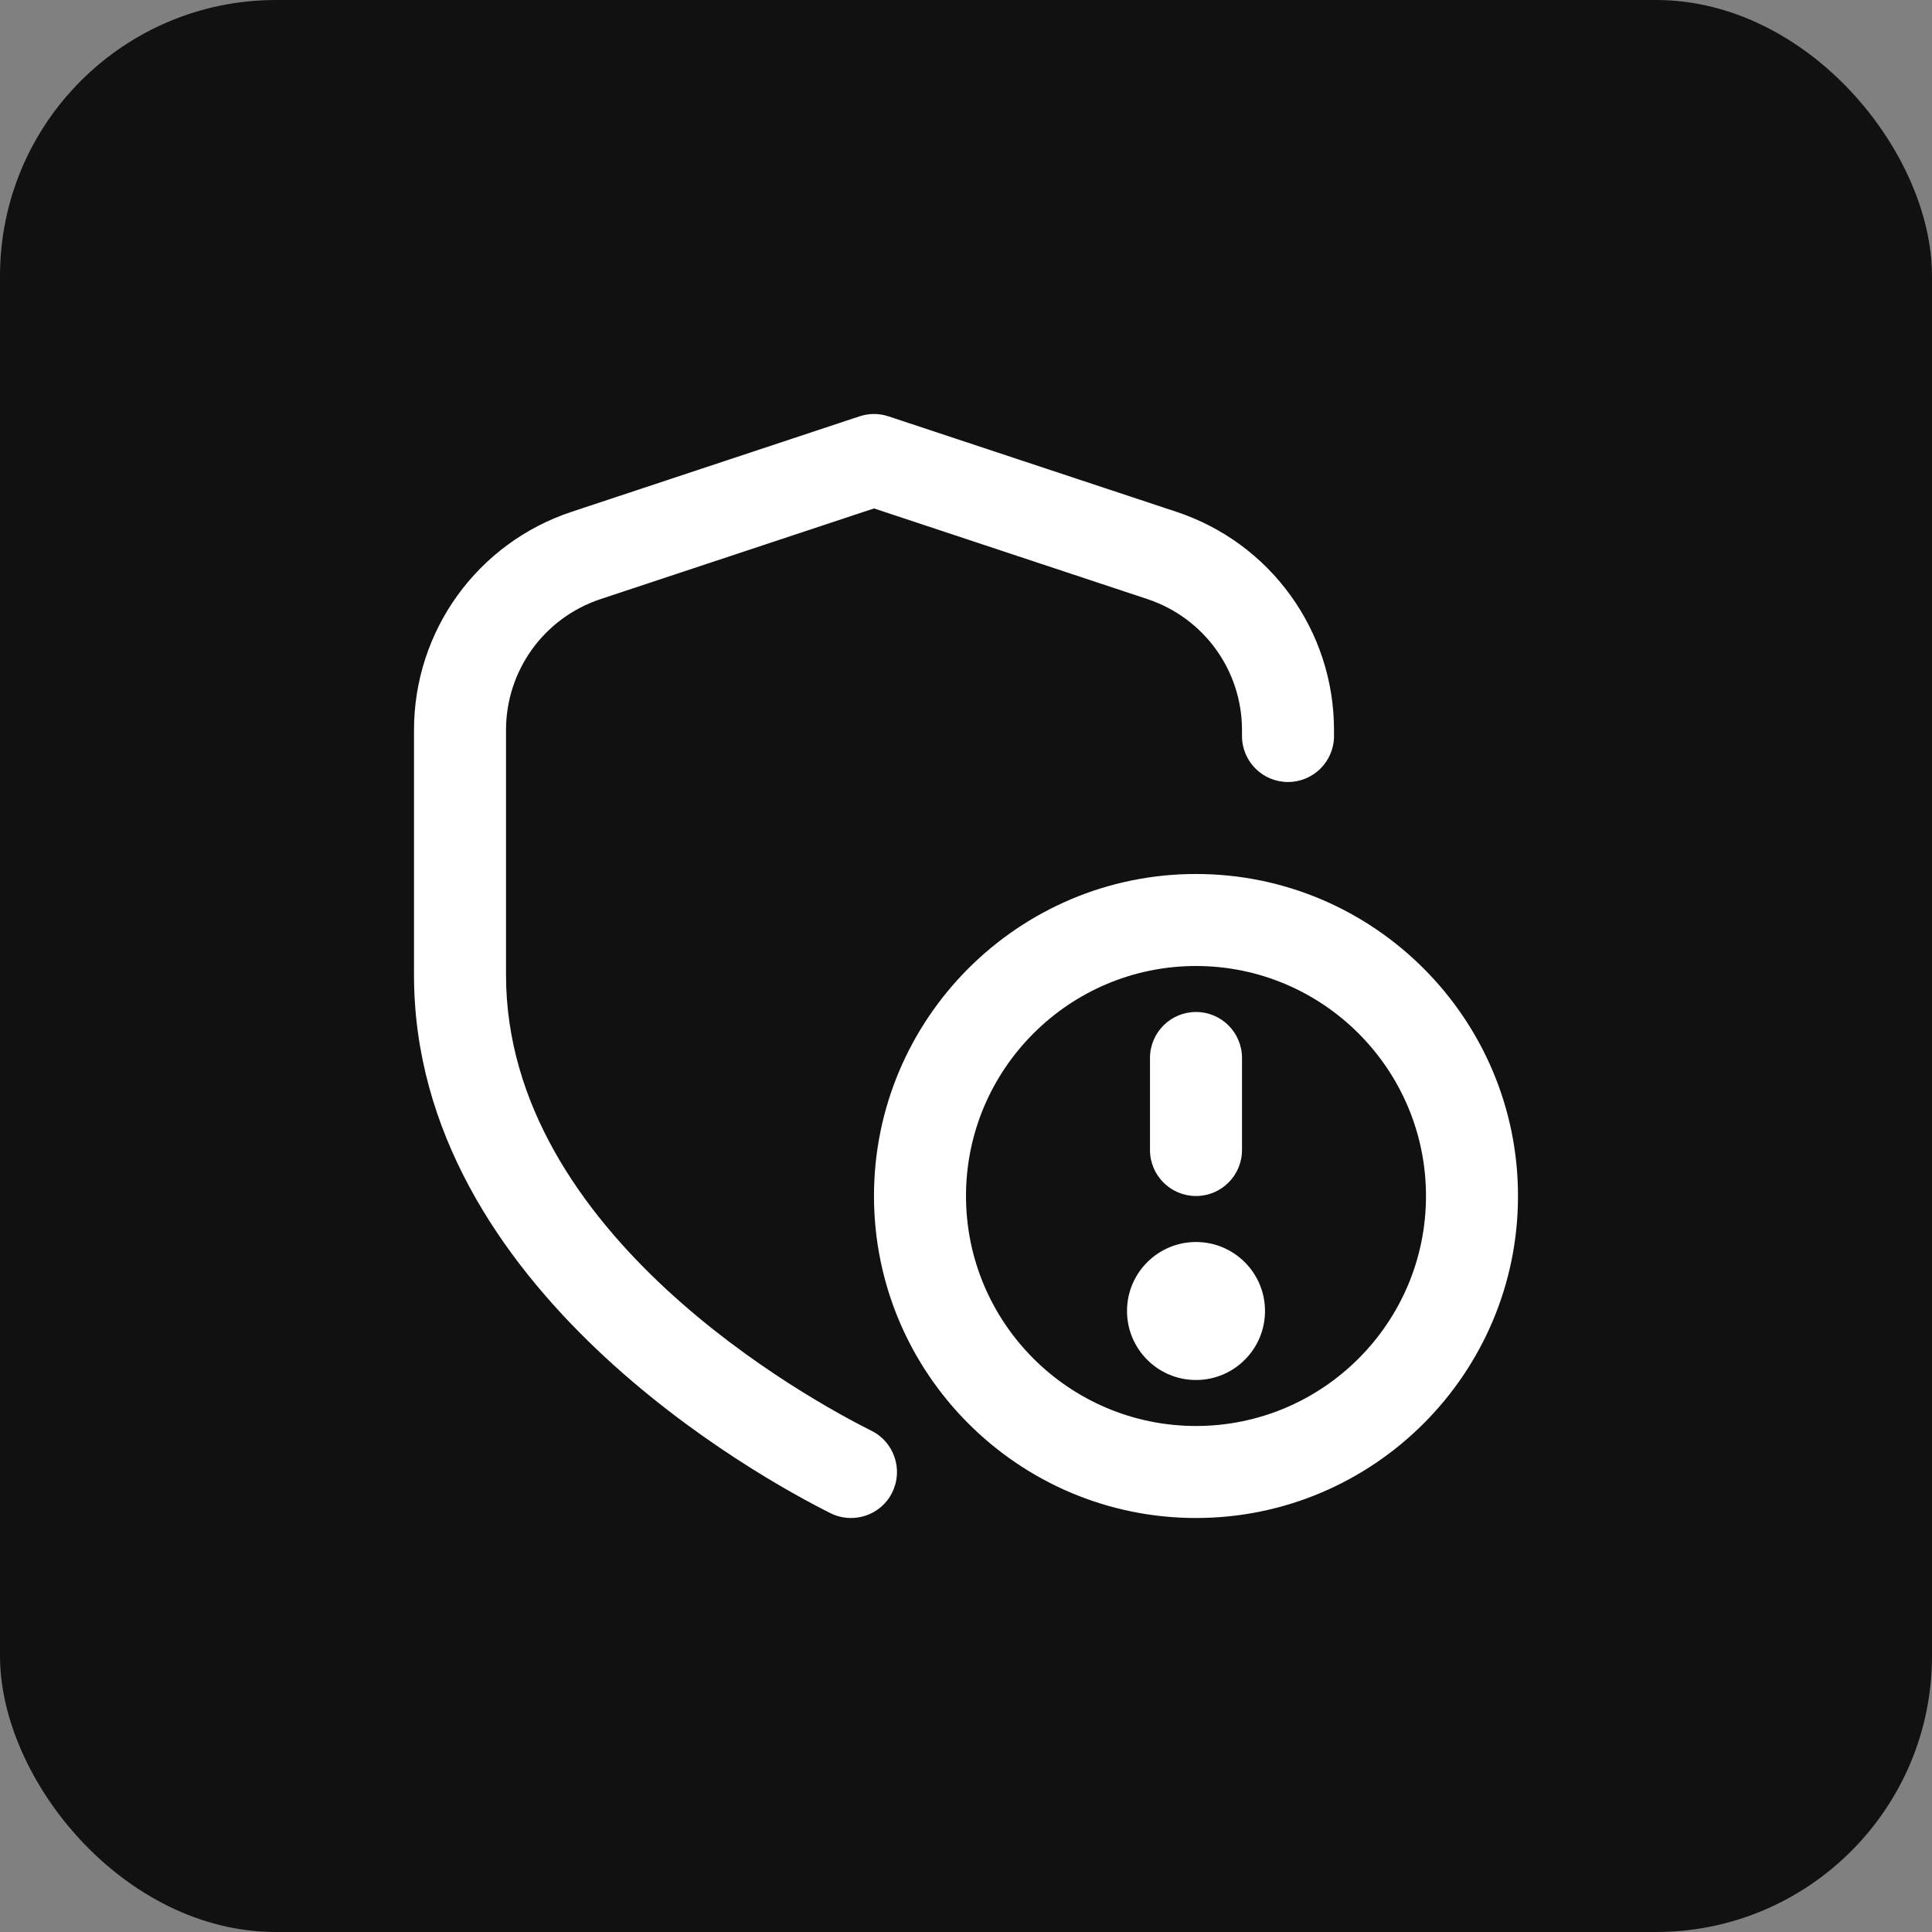
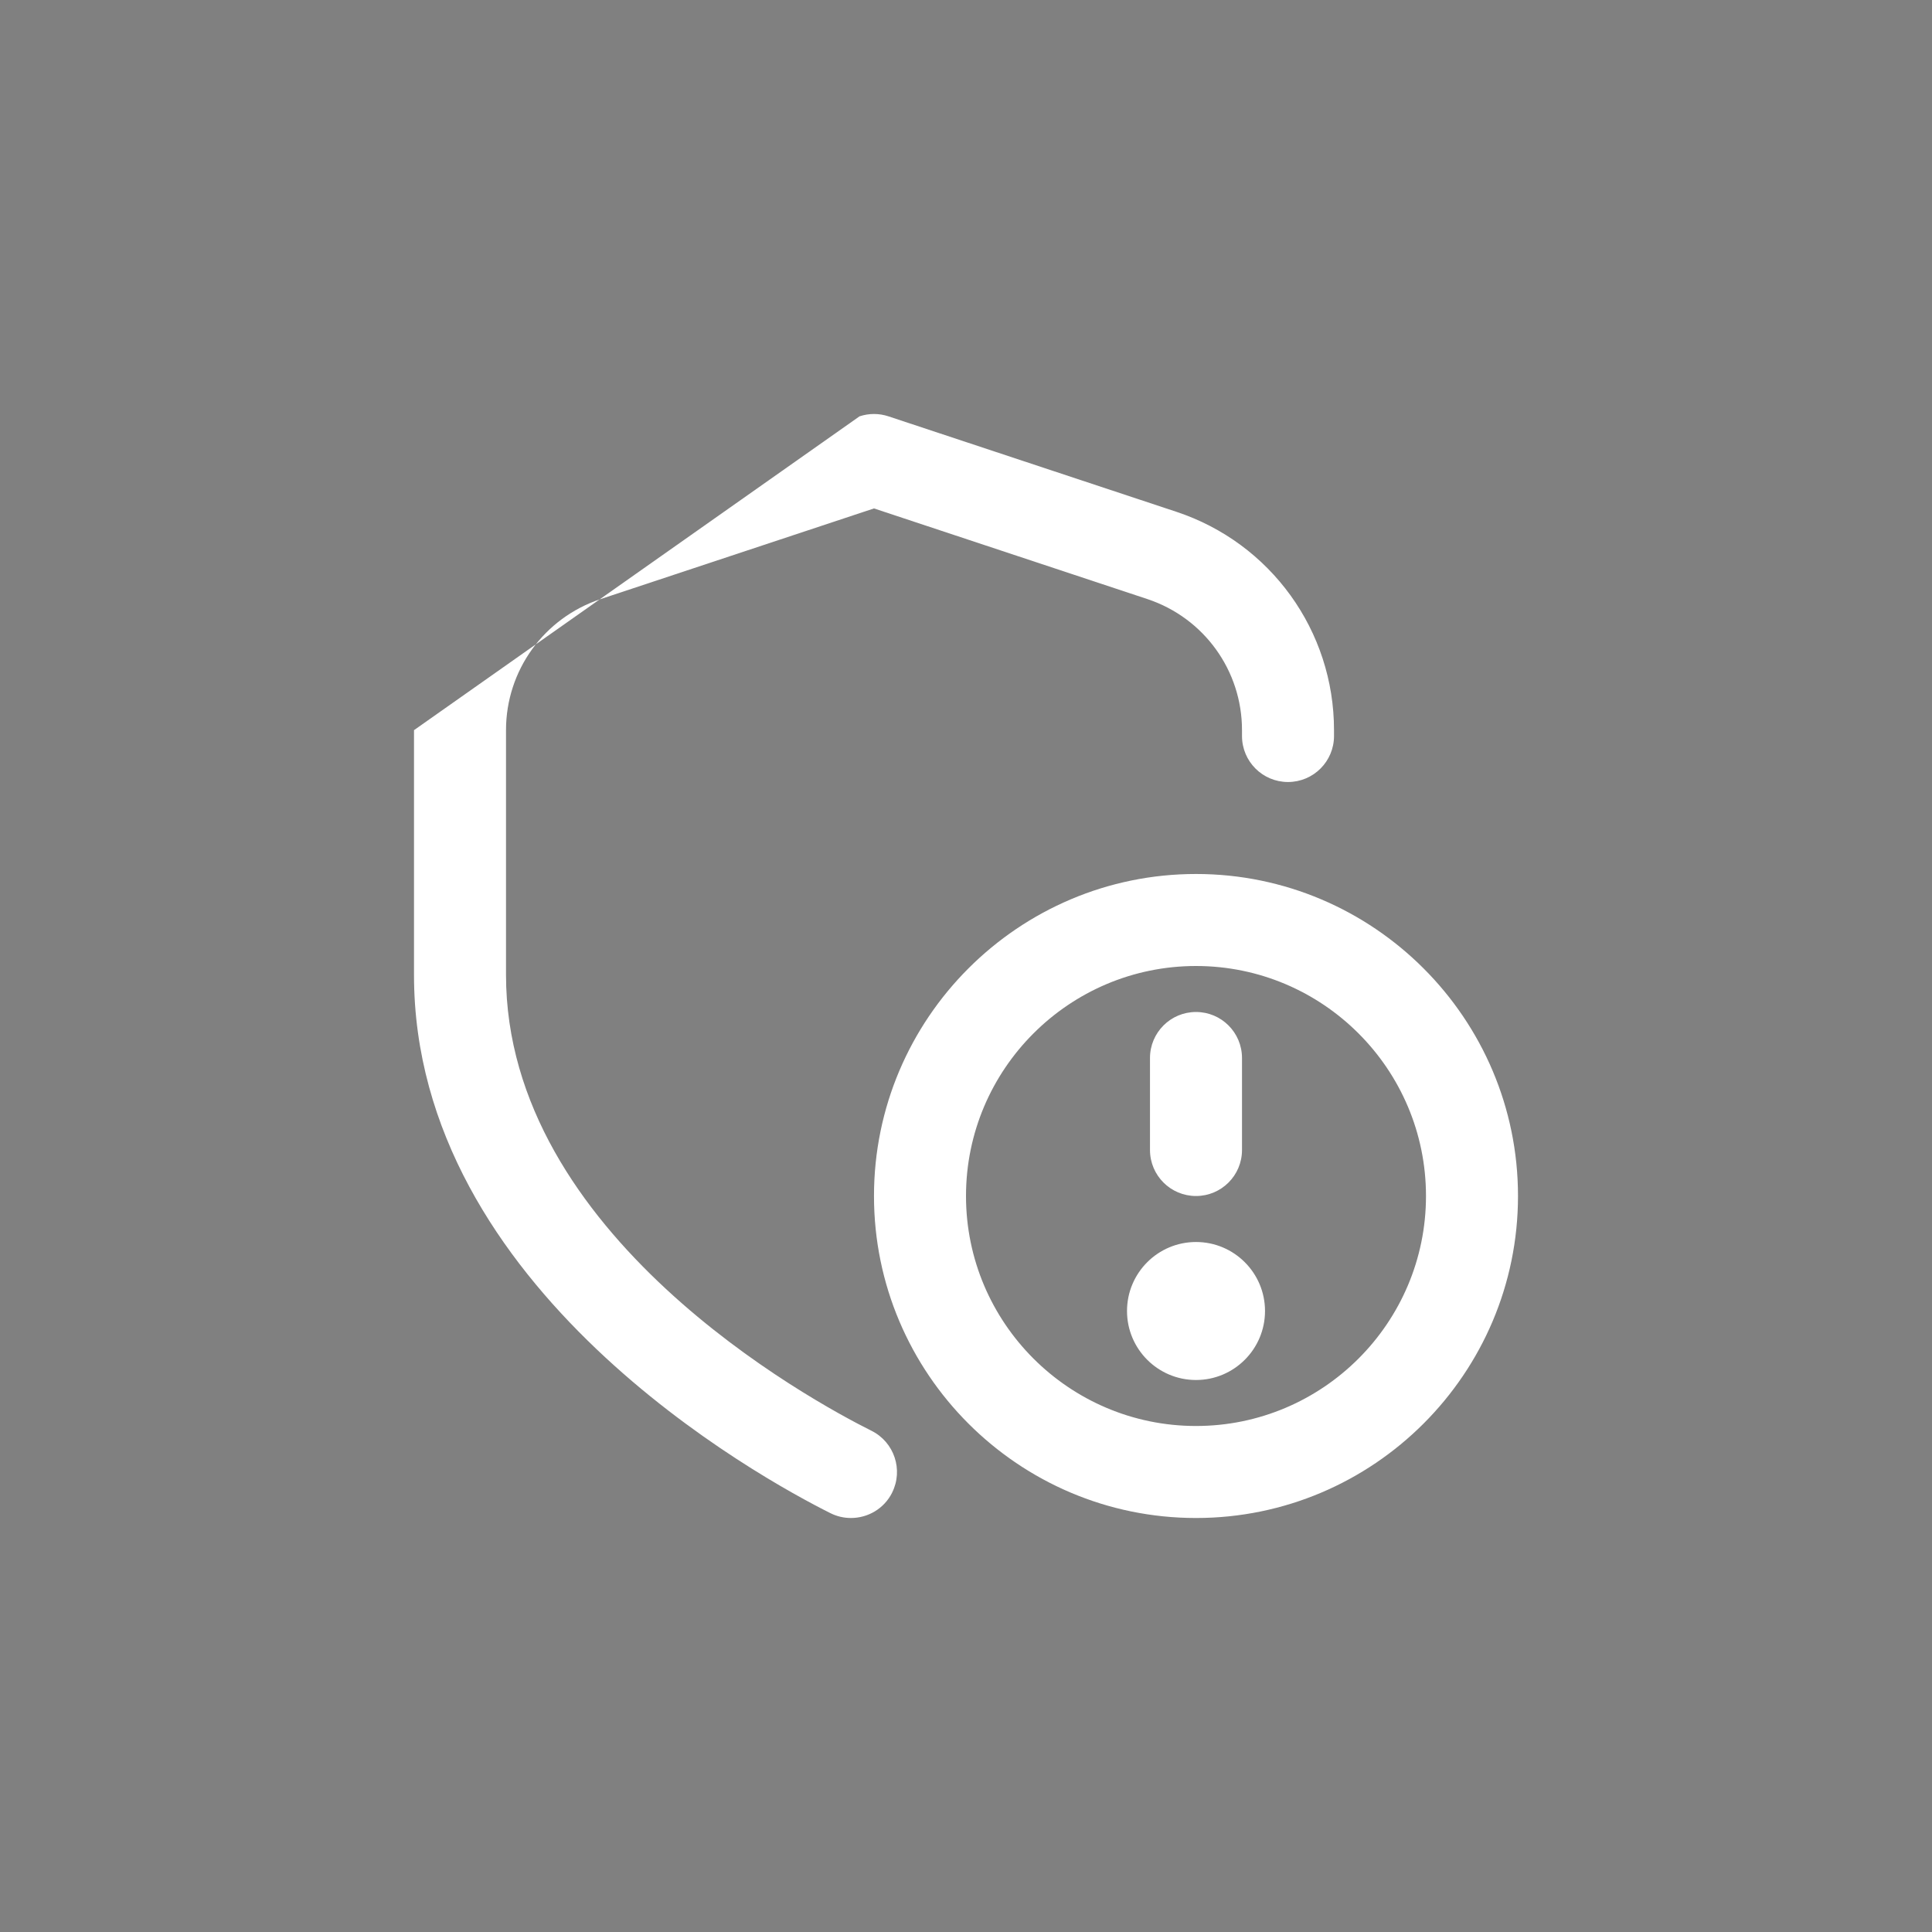
<svg xmlns="http://www.w3.org/2000/svg" width="56" height="56" viewBox="0 0 56 56" fill="none">
  <rect x="0" y="0" width="56" height="56" fill="#808080" stroke="none" />
-   <rect width="56" height="56" rx="8" fill="#111111" />
  <g clip-path="url(#clip0_6690_3137)">
-     <path d="M34.667 25.333C29.52 25.333 25.333 29.521 25.333 34.667C25.333 39.812 29.52 44 34.667 44C39.813 44 44 39.812 44 34.667C44 29.521 39.813 25.333 34.667 25.333ZM34.667 41.333C30.991 41.333 28 38.343 28 34.667C28 30.991 30.991 28 34.667 28C38.343 28 41.333 30.991 41.333 34.667C41.333 38.343 38.343 41.333 34.667 41.333ZM33.333 33.333V30.667C33.333 29.929 33.931 29.333 34.667 29.333C35.403 29.333 36 29.929 36 30.667V33.333C36 34.071 35.403 34.667 34.667 34.667C33.931 34.667 33.333 34.071 33.333 33.333ZM36.667 38C36.667 39.104 35.771 40 34.667 40C33.563 40 32.667 39.104 32.667 38C32.667 36.896 33.563 36 34.667 36C35.771 36 36.667 36.896 36.667 38ZM25.86 43.263C25.627 43.731 25.156 44 24.665 44C24.465 44 24.261 43.955 24.071 43.86C22.055 42.852 12 37.364 12 28.259V21.164C12 18.284 13.836 15.741 16.568 14.835L24.913 12.068C25.187 11.977 25.48 11.977 25.753 12.068L34.099 14.835C36.831 15.741 38.667 18.284 38.667 21.163V21.333C38.667 22.071 38.069 22.667 37.333 22.667C36.597 22.667 36 22.071 36 21.333V21.163C36 19.436 34.899 17.911 33.259 17.365L25.333 14.737L17.408 17.365C15.768 17.909 14.667 19.436 14.667 21.163V28.257C14.667 35.793 23.493 40.589 25.263 41.473C25.921 41.803 26.188 42.604 25.859 43.263H25.86Z" fill="white" />
+     <path d="M34.667 25.333C29.52 25.333 25.333 29.521 25.333 34.667C25.333 39.812 29.52 44 34.667 44C39.813 44 44 39.812 44 34.667C44 29.521 39.813 25.333 34.667 25.333ZM34.667 41.333C30.991 41.333 28 38.343 28 34.667C28 30.991 30.991 28 34.667 28C38.343 28 41.333 30.991 41.333 34.667C41.333 38.343 38.343 41.333 34.667 41.333ZM33.333 33.333V30.667C33.333 29.929 33.931 29.333 34.667 29.333C35.403 29.333 36 29.929 36 30.667V33.333C36 34.071 35.403 34.667 34.667 34.667C33.931 34.667 33.333 34.071 33.333 33.333ZM36.667 38C36.667 39.104 35.771 40 34.667 40C33.563 40 32.667 39.104 32.667 38C32.667 36.896 33.563 36 34.667 36C35.771 36 36.667 36.896 36.667 38ZM25.86 43.263C25.627 43.731 25.156 44 24.665 44C24.465 44 24.261 43.955 24.071 43.86C22.055 42.852 12 37.364 12 28.259V21.164L24.913 12.068C25.187 11.977 25.48 11.977 25.753 12.068L34.099 14.835C36.831 15.741 38.667 18.284 38.667 21.163V21.333C38.667 22.071 38.069 22.667 37.333 22.667C36.597 22.667 36 22.071 36 21.333V21.163C36 19.436 34.899 17.911 33.259 17.365L25.333 14.737L17.408 17.365C15.768 17.909 14.667 19.436 14.667 21.163V28.257C14.667 35.793 23.493 40.589 25.263 41.473C25.921 41.803 26.188 42.604 25.859 43.263H25.86Z" fill="white" />
  </g>
  <defs>
    <clipPath id="clip0_6690_3137">
      <rect width="32" height="32" fill="white" transform="translate(12 12)" />
    </clipPath>
  </defs>
</svg>